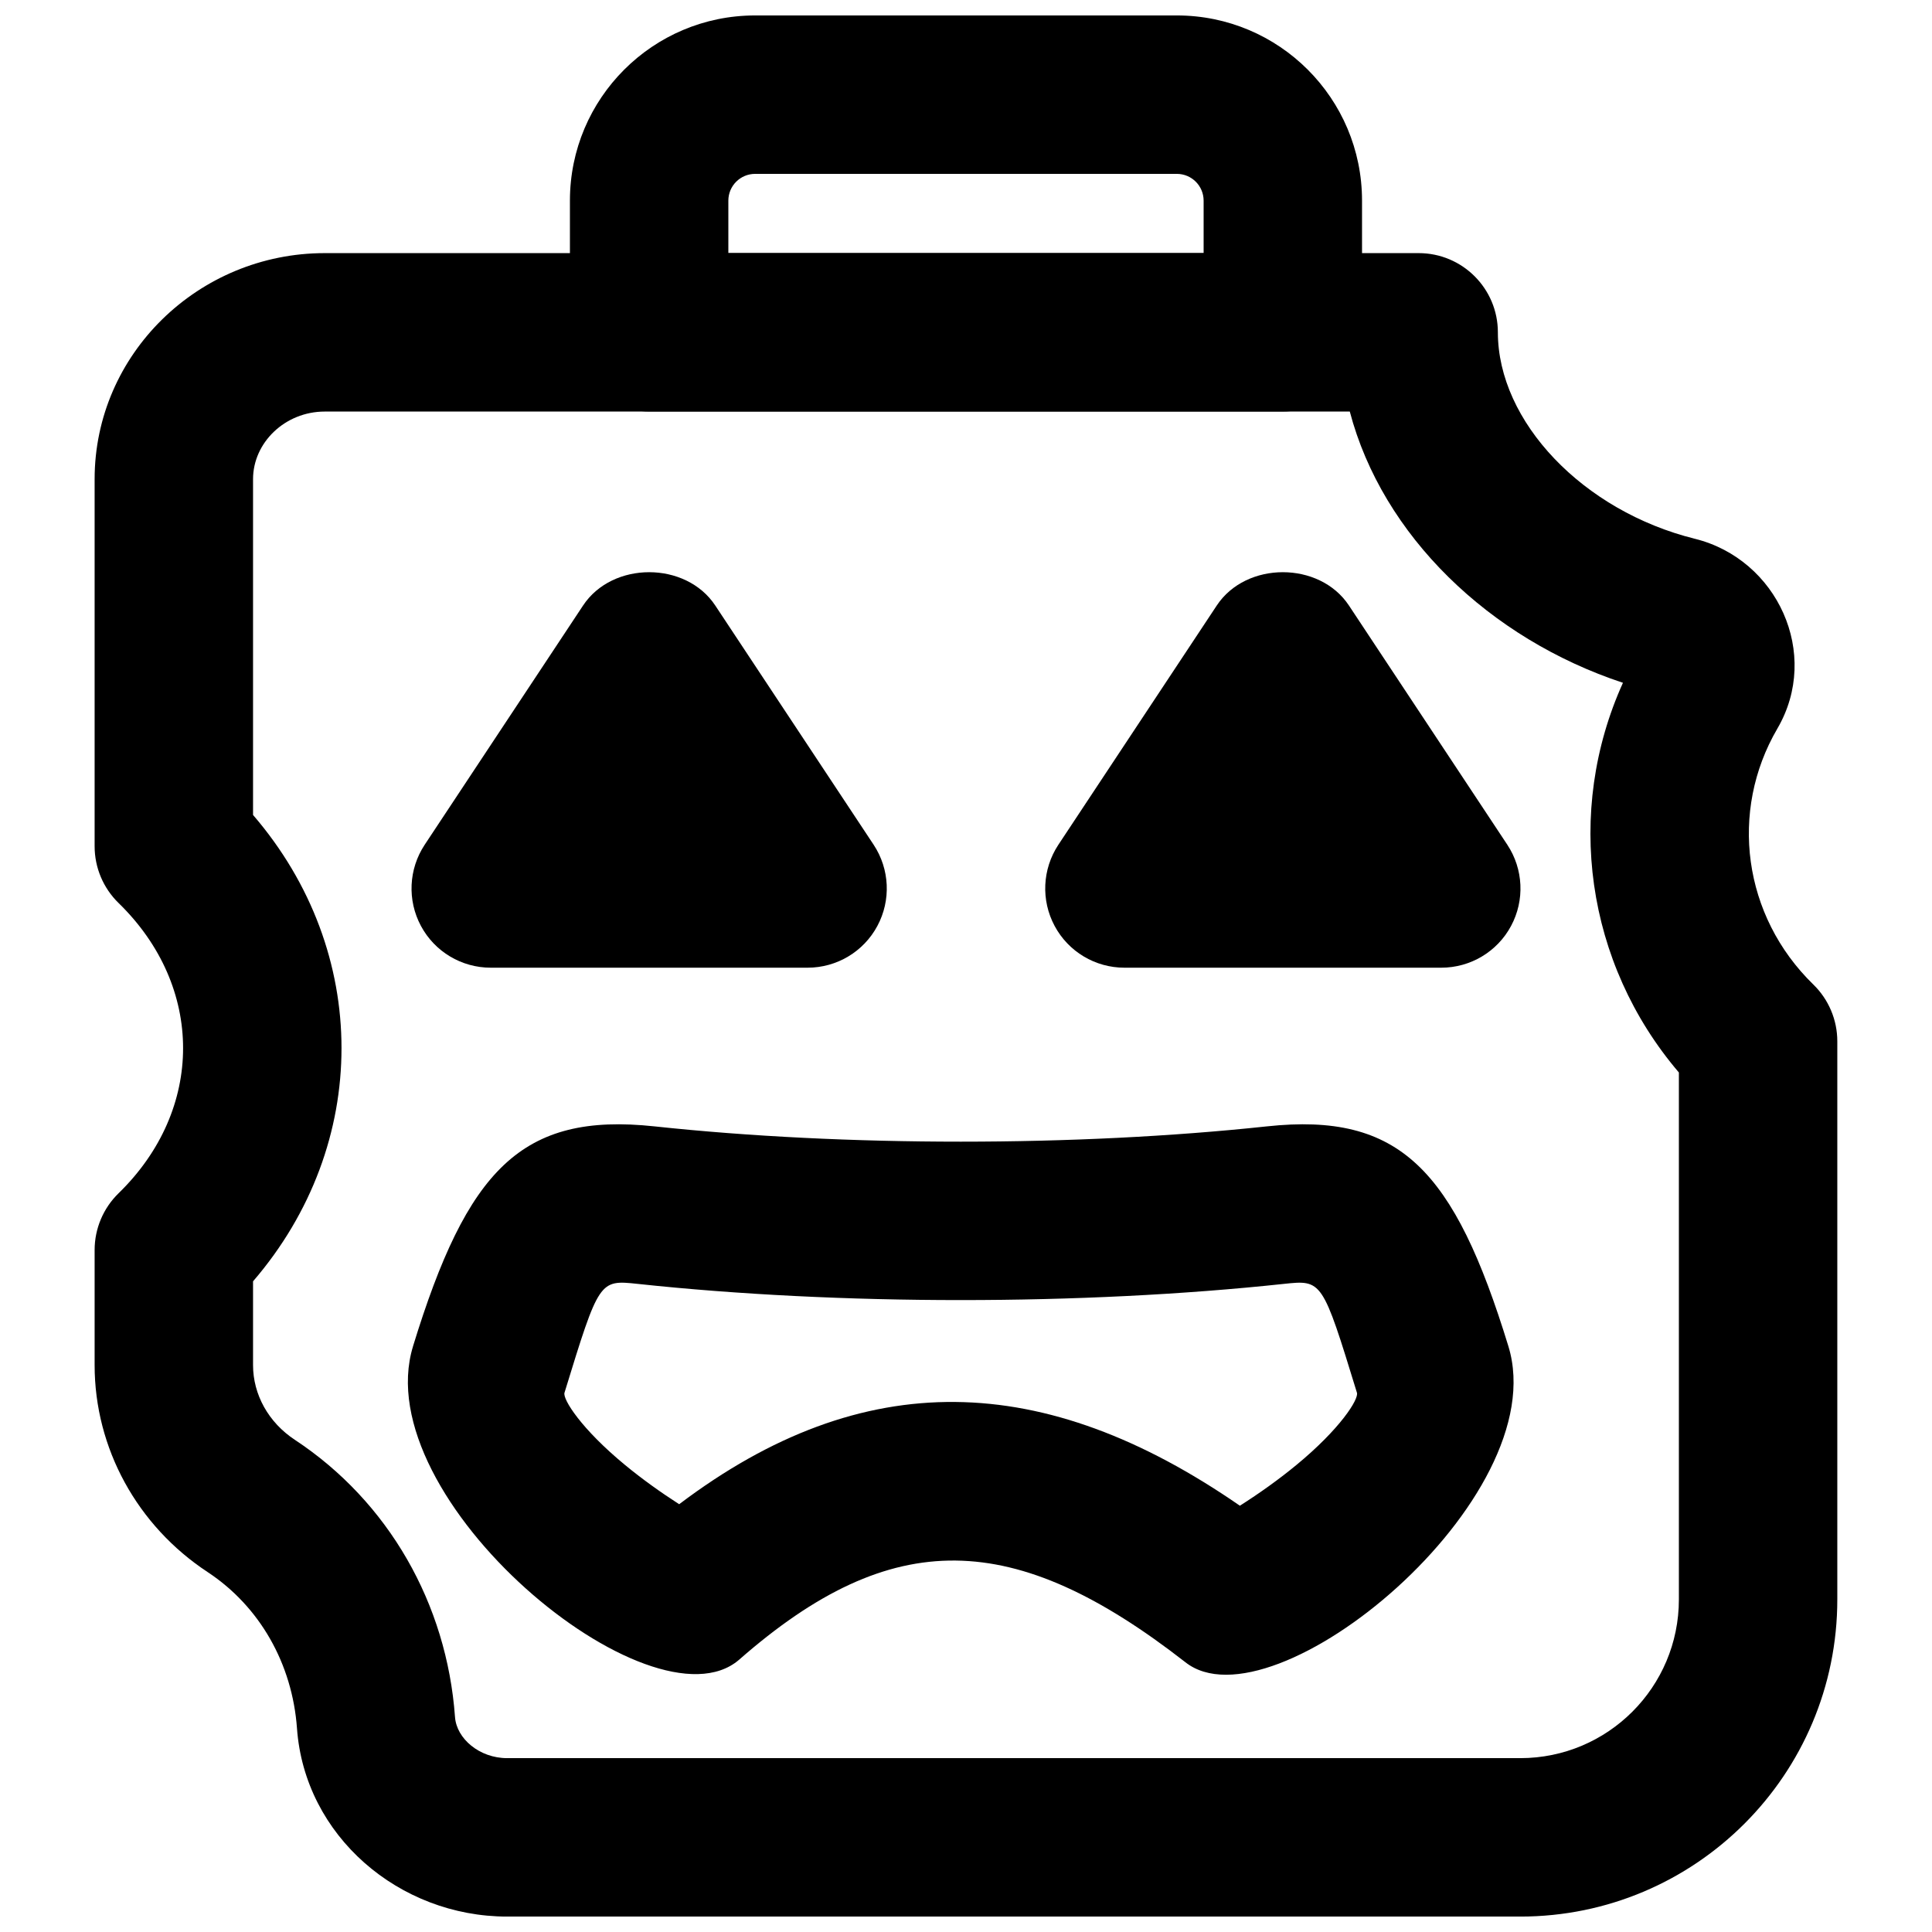
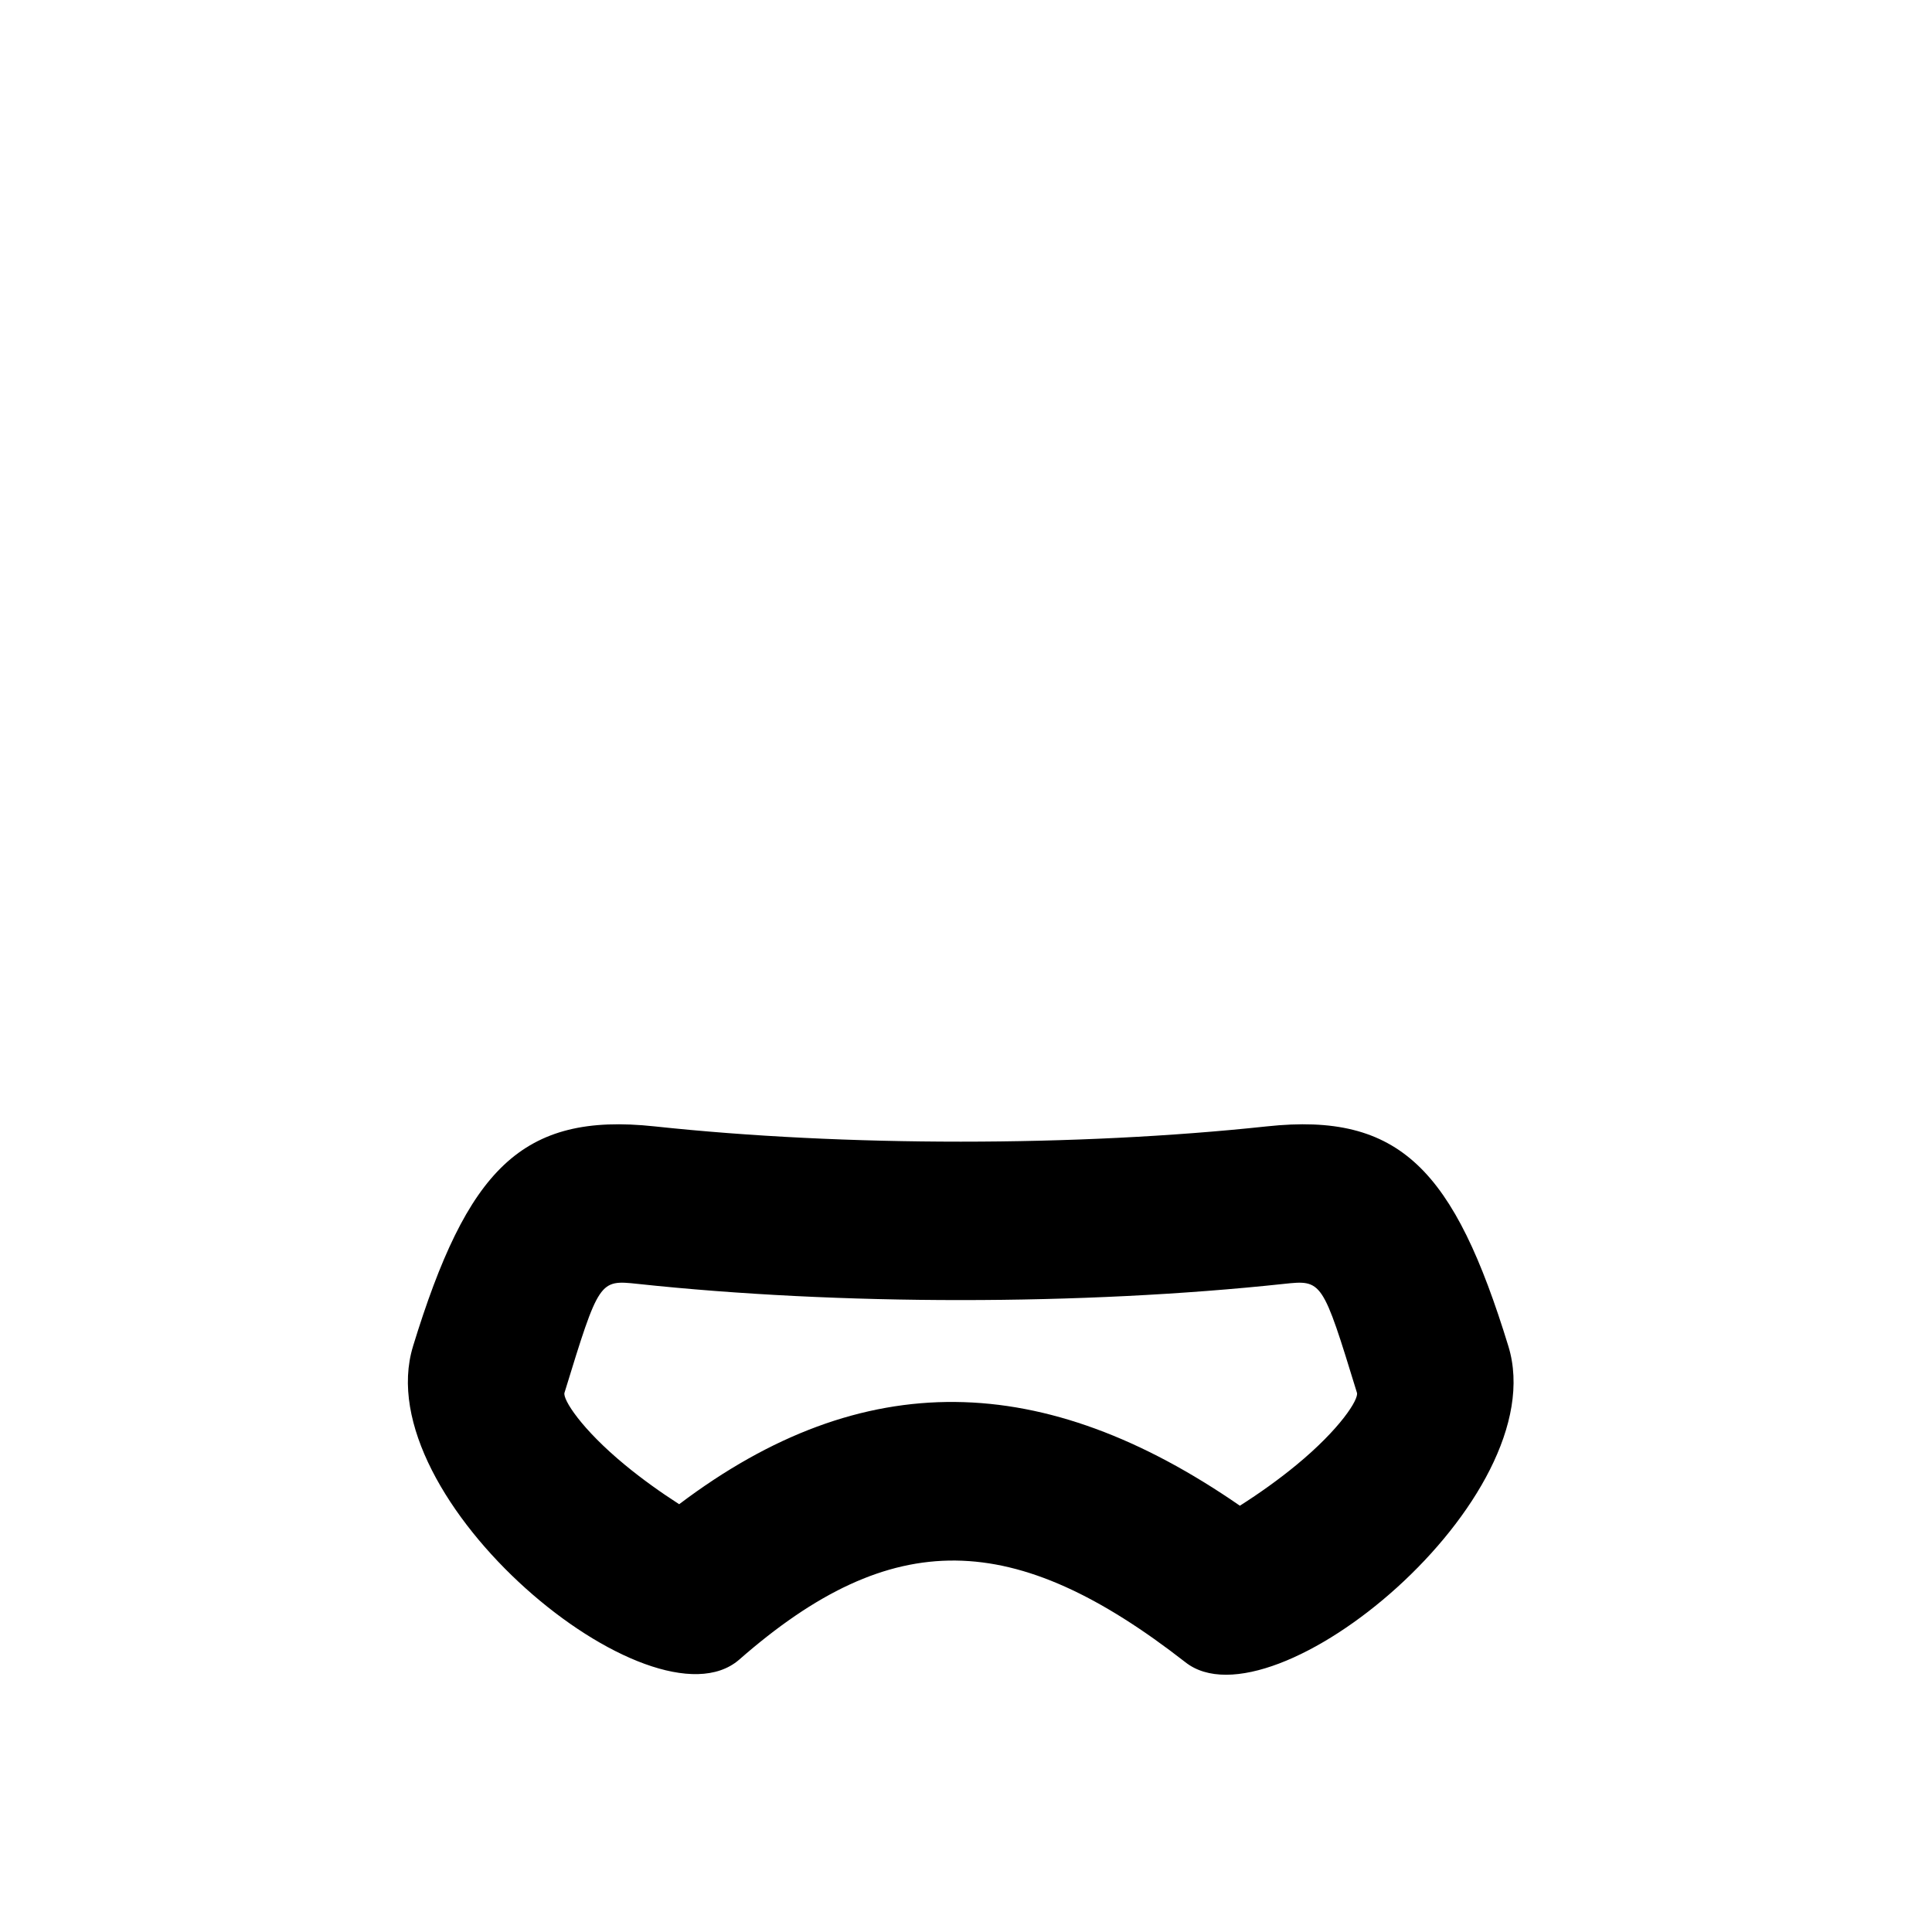
<svg xmlns="http://www.w3.org/2000/svg" width="800px" height="800px" version="1.1" viewBox="144 144 512 512">
  <defs>
    <clipPath id="b">
      <path d="m169 211h462v440.9h-462z" />
    </clipPath>
    <clipPath id="a">
      <path d="m295 148.09h210v105.91h-210z" />
    </clipPath>
  </defs>
-   <path d="m358.02 400.45h-83.969c-7.727 0-14.844-4.238-18.496-11.062-3.652-6.801-3.273-15.07 0.988-21.516l41.984-63.418c7.789-11.754 27.227-11.754 35.016 0l41.984 63.418c4.258 6.445 4.637 14.715 0.984 21.516-3.652 6.824-10.77 11.062-18.492 11.062" fill-rule="evenodd" />
-   <path d="m525.95 400.45h-83.965c-7.727 0-14.844-4.238-18.496-11.062-3.652-6.801-3.273-15.07 0.988-21.516l41.984-63.418c7.785-11.754 27.227-11.754 35.012 0l41.984 63.418c4.262 6.445 4.641 14.715 0.988 21.516-3.652 6.824-10.77 11.062-18.496 11.062" fill-rule="evenodd" />
  <path d="m253.46 500.77c-12.426 40.523 63.258 102.92 86.379 83.102 40.691-35.711 73.016-34.648 118.28 0.621 23.156 18.367 98.004-43.336 85.621-83.719-14.359-46.773-28.707-62.059-64-58.273-50.426 5.402-111.86 5.402-162.29 0-35.293-3.785-49.637 11.5-63.996 58.27zm70.527 41.863c-4.945-3.176-9.883-6.719-14.324-10.379-11.641-9.594-16.59-17.461-16.066-19.168 9.168-29.867 9.23-29.93 19.383-28.844 53.402 5.723 117.84 5.723 171.24 0.004 10.156-1.09 10.215-1.027 19.383 28.844 0.523 1.703-4.422 9.566-16.059 19.156-4.629 3.816-9.805 7.508-14.965 10.785-51.875-35.867-99.734-37.32-148.59-0.398z" fill-rule="evenodd" />
  <g clip-path="url(#b)">
-     <path d="m593.19 286.79c-29.711-7.359-52.238-31.062-52.238-54.719 0-11.594-9.398-20.992-20.992-20.992h-289.9c-33.465 0-60.984 26.773-60.984 59.891v97.297c0 5.668 2.293 11.094 6.352 15.047 22.789 22.176 22.789 54.73 0 76.906-4.059 3.953-6.352 9.379-6.352 15.043v30.504c0 22.07 11.312 42.586 29.965 54.859 13.789 9.102 22.422 24.262 23.664 41.414 2.047 28.52 27.082 49.871 55.699 49.871h268.47c46.418 0 84.031-37.629 84.031-84.051v-147.91c0-5.664-2.293-11.09-6.352-15.043-18.684-18.184-22.332-45.918-9.535-67.82 11.59-19.852-0.035-44.879-21.828-50.297zm-4.269 141.43v139.64c0 23.238-18.82 42.066-42.047 42.066h-268.47c-7.352 0-13.414-5.172-13.824-10.906-2.172-29.984-17.582-57.047-42.438-73.453-6.996-4.602-11.082-12.008-11.082-19.801v-22.203c31.258-36.289 31.258-87.309 0-123.59v-89c0-9.668 8.469-17.906 19-17.906h271.65c8.664 32.875 37 60.18 72.391 71.879-15.441 34.121-9.918 74.281 14.82 103.27z" fill-rule="evenodd" />
-   </g>
+     </g>
  <g clip-path="url(#a)">
-     <path d="m337.02 211.07v-13.898c0-3.918 3.176-7.094 7.094-7.094h111.76c3.922 0 7.098 3.176 7.098 7.094v13.898zm146.94 41.984c11.594 0 20.992-9.398 20.992-20.992v-34.891c0-27.105-21.973-49.078-49.078-49.078h-111.76c-27.105 0-49.078 21.973-49.078 49.078v34.891c0 11.594 9.398 20.992 20.992 20.992z" fill-rule="evenodd" />
-   </g>
+     </g>
</svg>